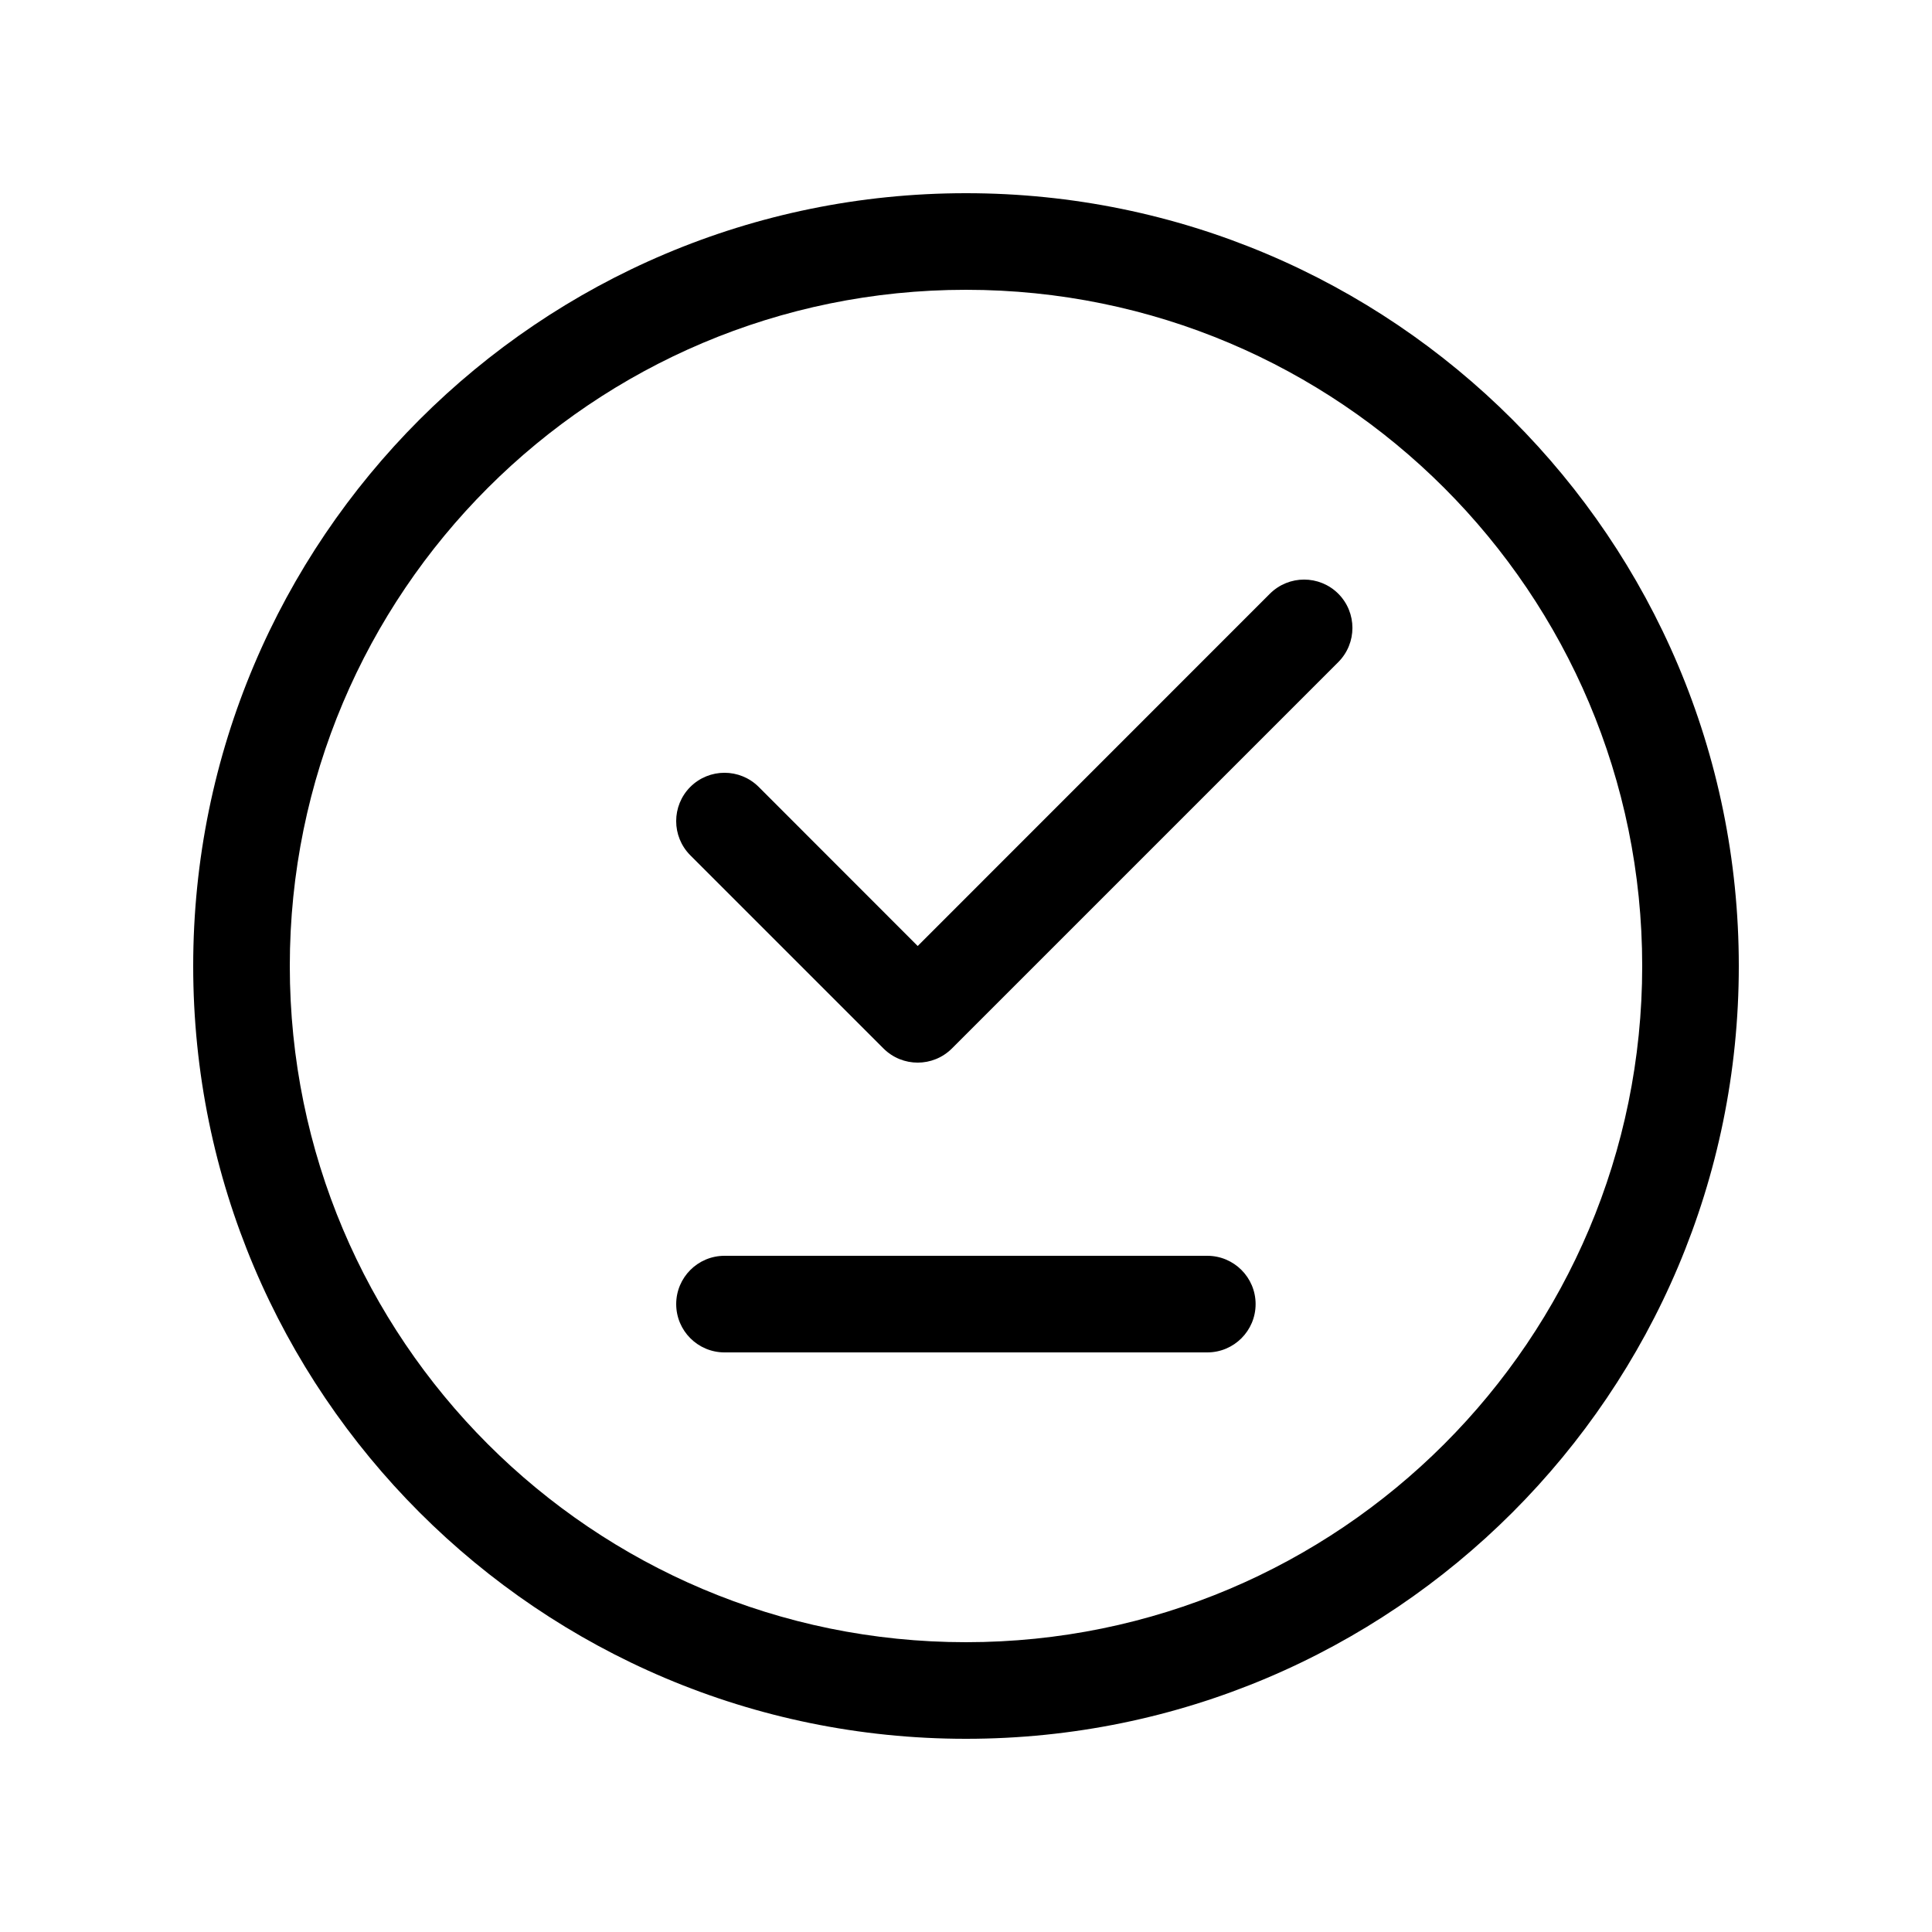
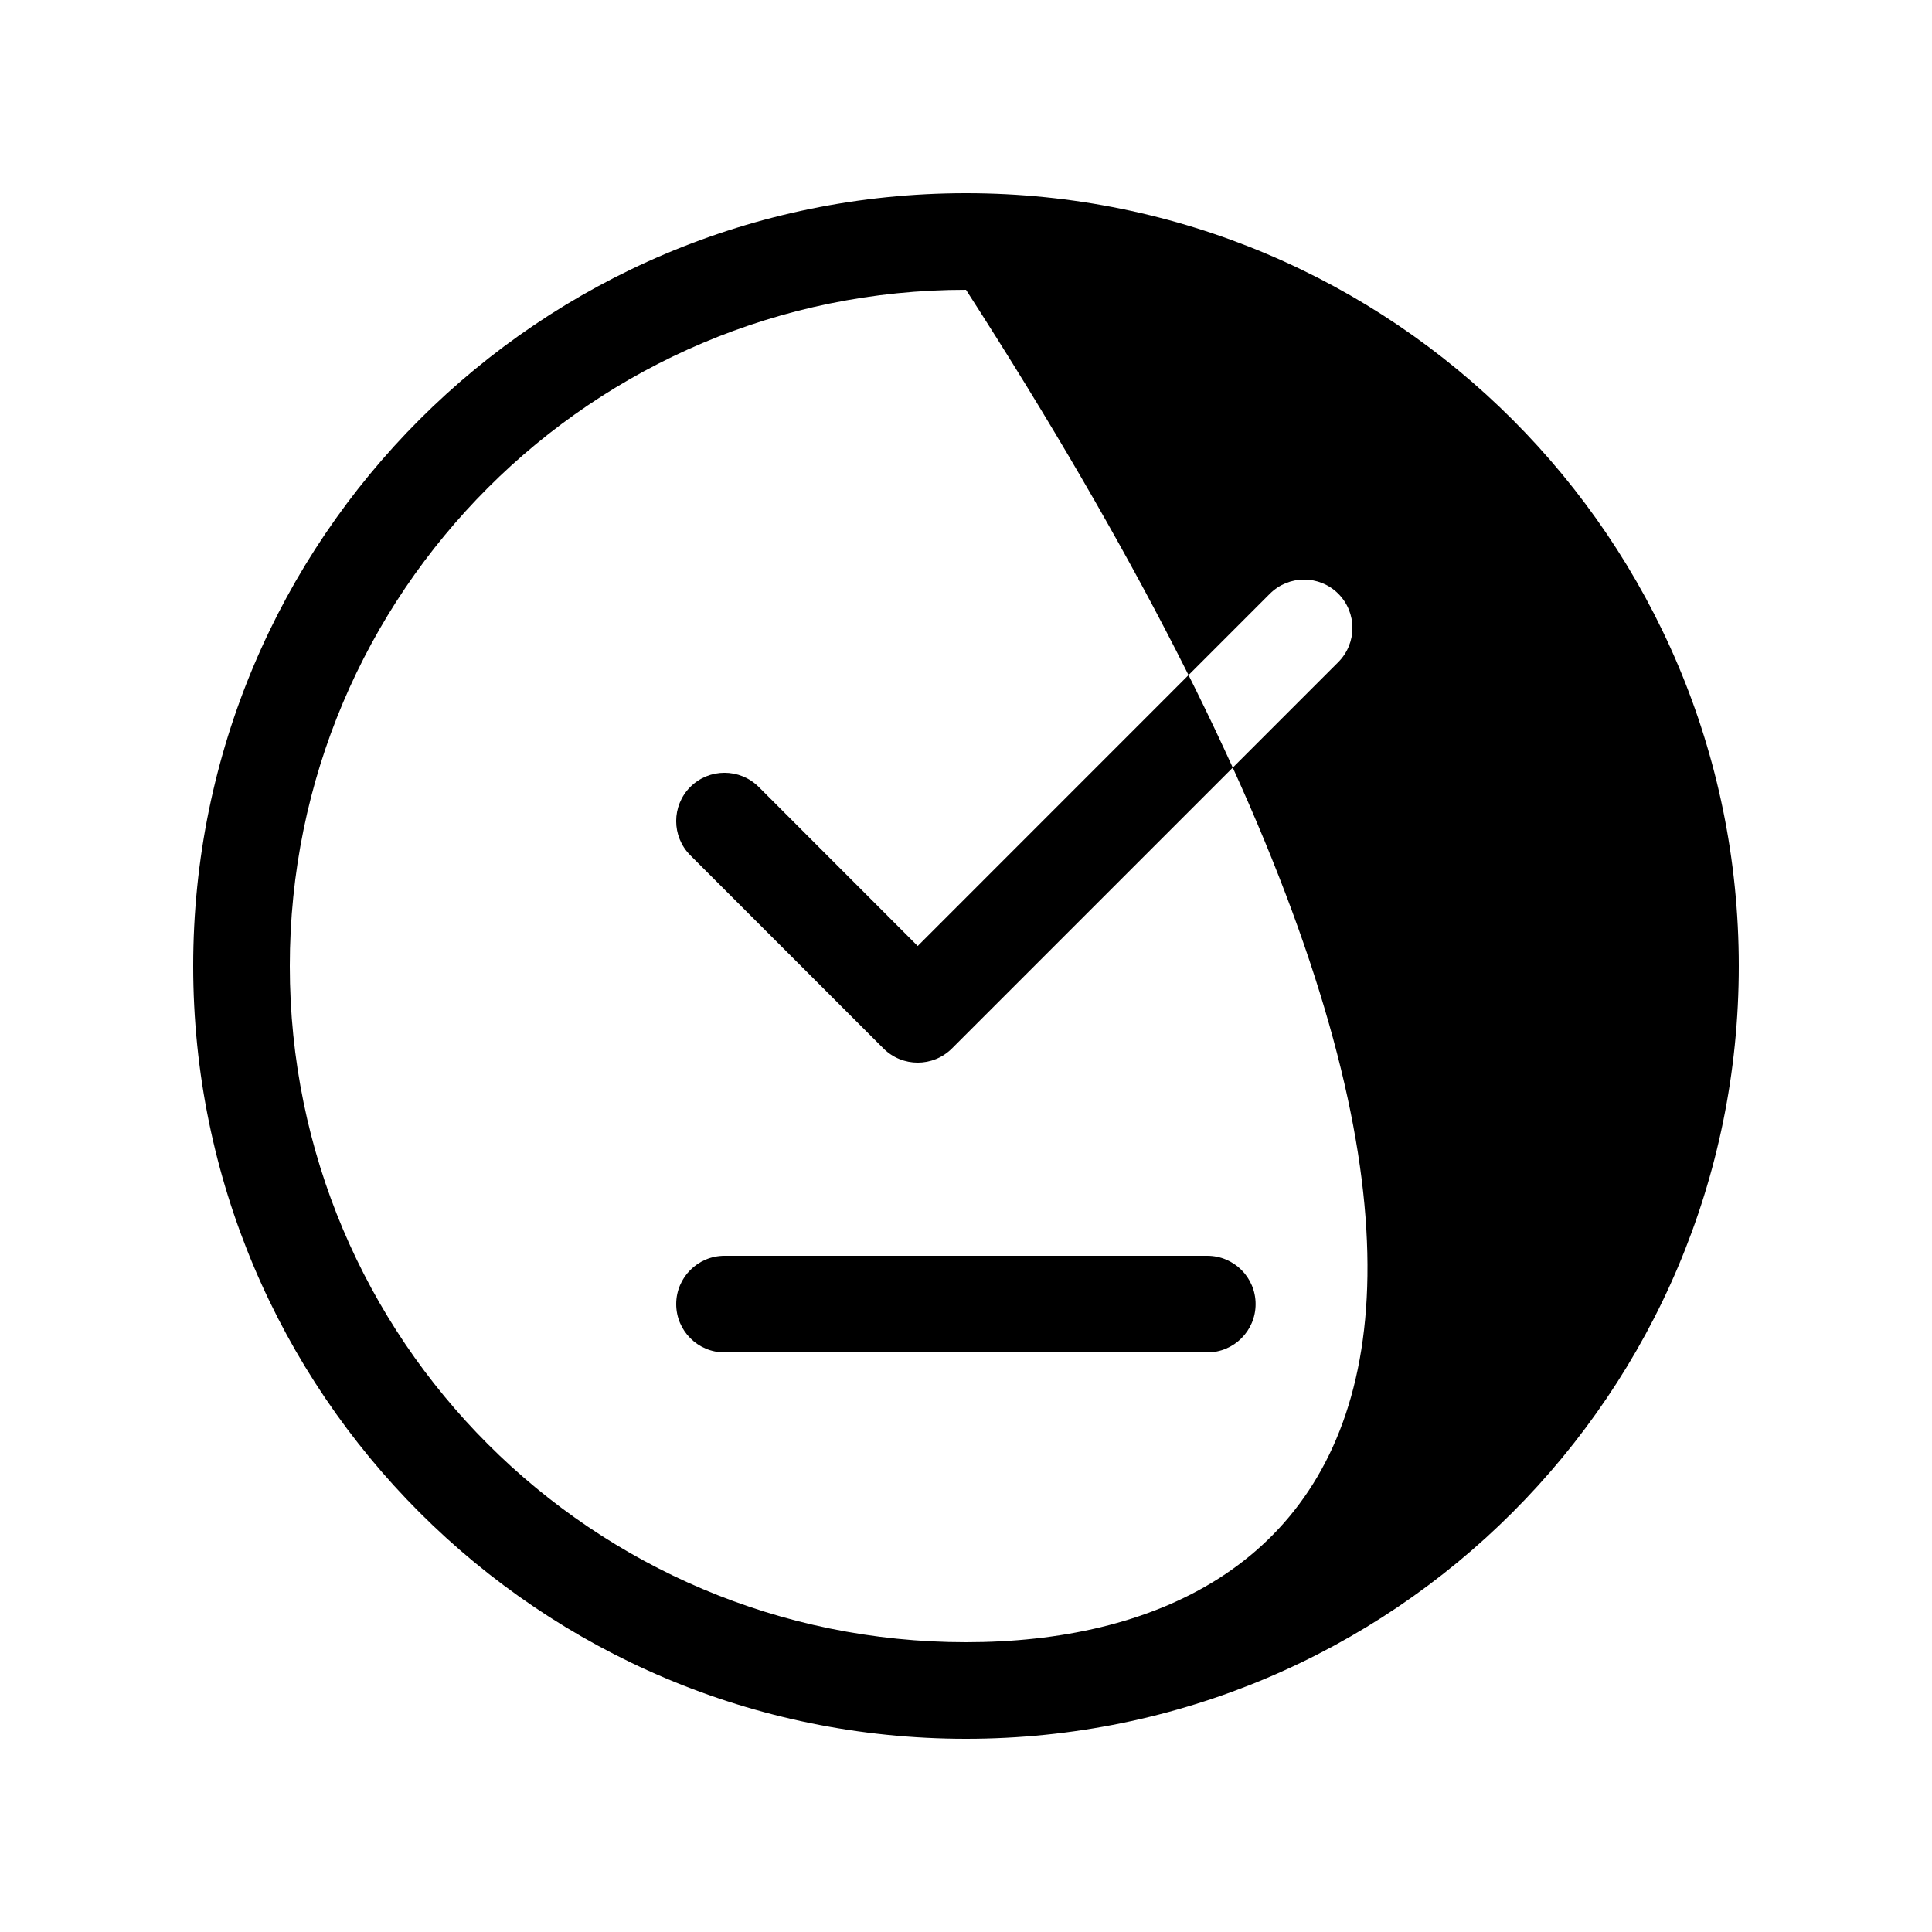
<svg xmlns="http://www.w3.org/2000/svg" viewBox="0 0 20 20" fill="none">
-   <path d="M10 17C6.134 17 3 13.866 3 10C3 6.134 6.134 3 10 3C13.866 3 17 6.134 17 10C17 13.866 13.866 17 10 17ZM10 18C14.418 18 18 14.418 18 10C18 5.582 14.418 2 10 2C5.582 2 2 5.582 2 10C2 14.418 5.582 18 10 18ZM13.854 6.146C14.049 6.342 14.049 6.658 13.854 6.854L9.854 10.854C9.658 11.049 9.342 11.049 9.146 10.854L7.146 8.854C6.951 8.658 6.951 8.342 7.146 8.146C7.342 7.951 7.658 7.951 7.854 8.146L9.5 9.793L13.146 6.146C13.342 5.951 13.658 5.951 13.854 6.146ZM7 13.5C7 13.776 7.224 14 7.5 14H12.498C12.774 14 12.998 13.776 12.998 13.5C12.998 13.224 12.774 13 12.498 13H7.5C7.224 13 7 13.224 7 13.5Z" fill="currentColor" />
+   <path d="M10 17C6.134 17 3 13.866 3 10C3 6.134 6.134 3 10 3C17 13.866 13.866 17 10 17ZM10 18C14.418 18 18 14.418 18 10C18 5.582 14.418 2 10 2C5.582 2 2 5.582 2 10C2 14.418 5.582 18 10 18ZM13.854 6.146C14.049 6.342 14.049 6.658 13.854 6.854L9.854 10.854C9.658 11.049 9.342 11.049 9.146 10.854L7.146 8.854C6.951 8.658 6.951 8.342 7.146 8.146C7.342 7.951 7.658 7.951 7.854 8.146L9.5 9.793L13.146 6.146C13.342 5.951 13.658 5.951 13.854 6.146ZM7 13.5C7 13.776 7.224 14 7.5 14H12.498C12.774 14 12.998 13.776 12.998 13.5C12.998 13.224 12.774 13 12.498 13H7.5C7.224 13 7 13.224 7 13.5Z" fill="currentColor" />
</svg>